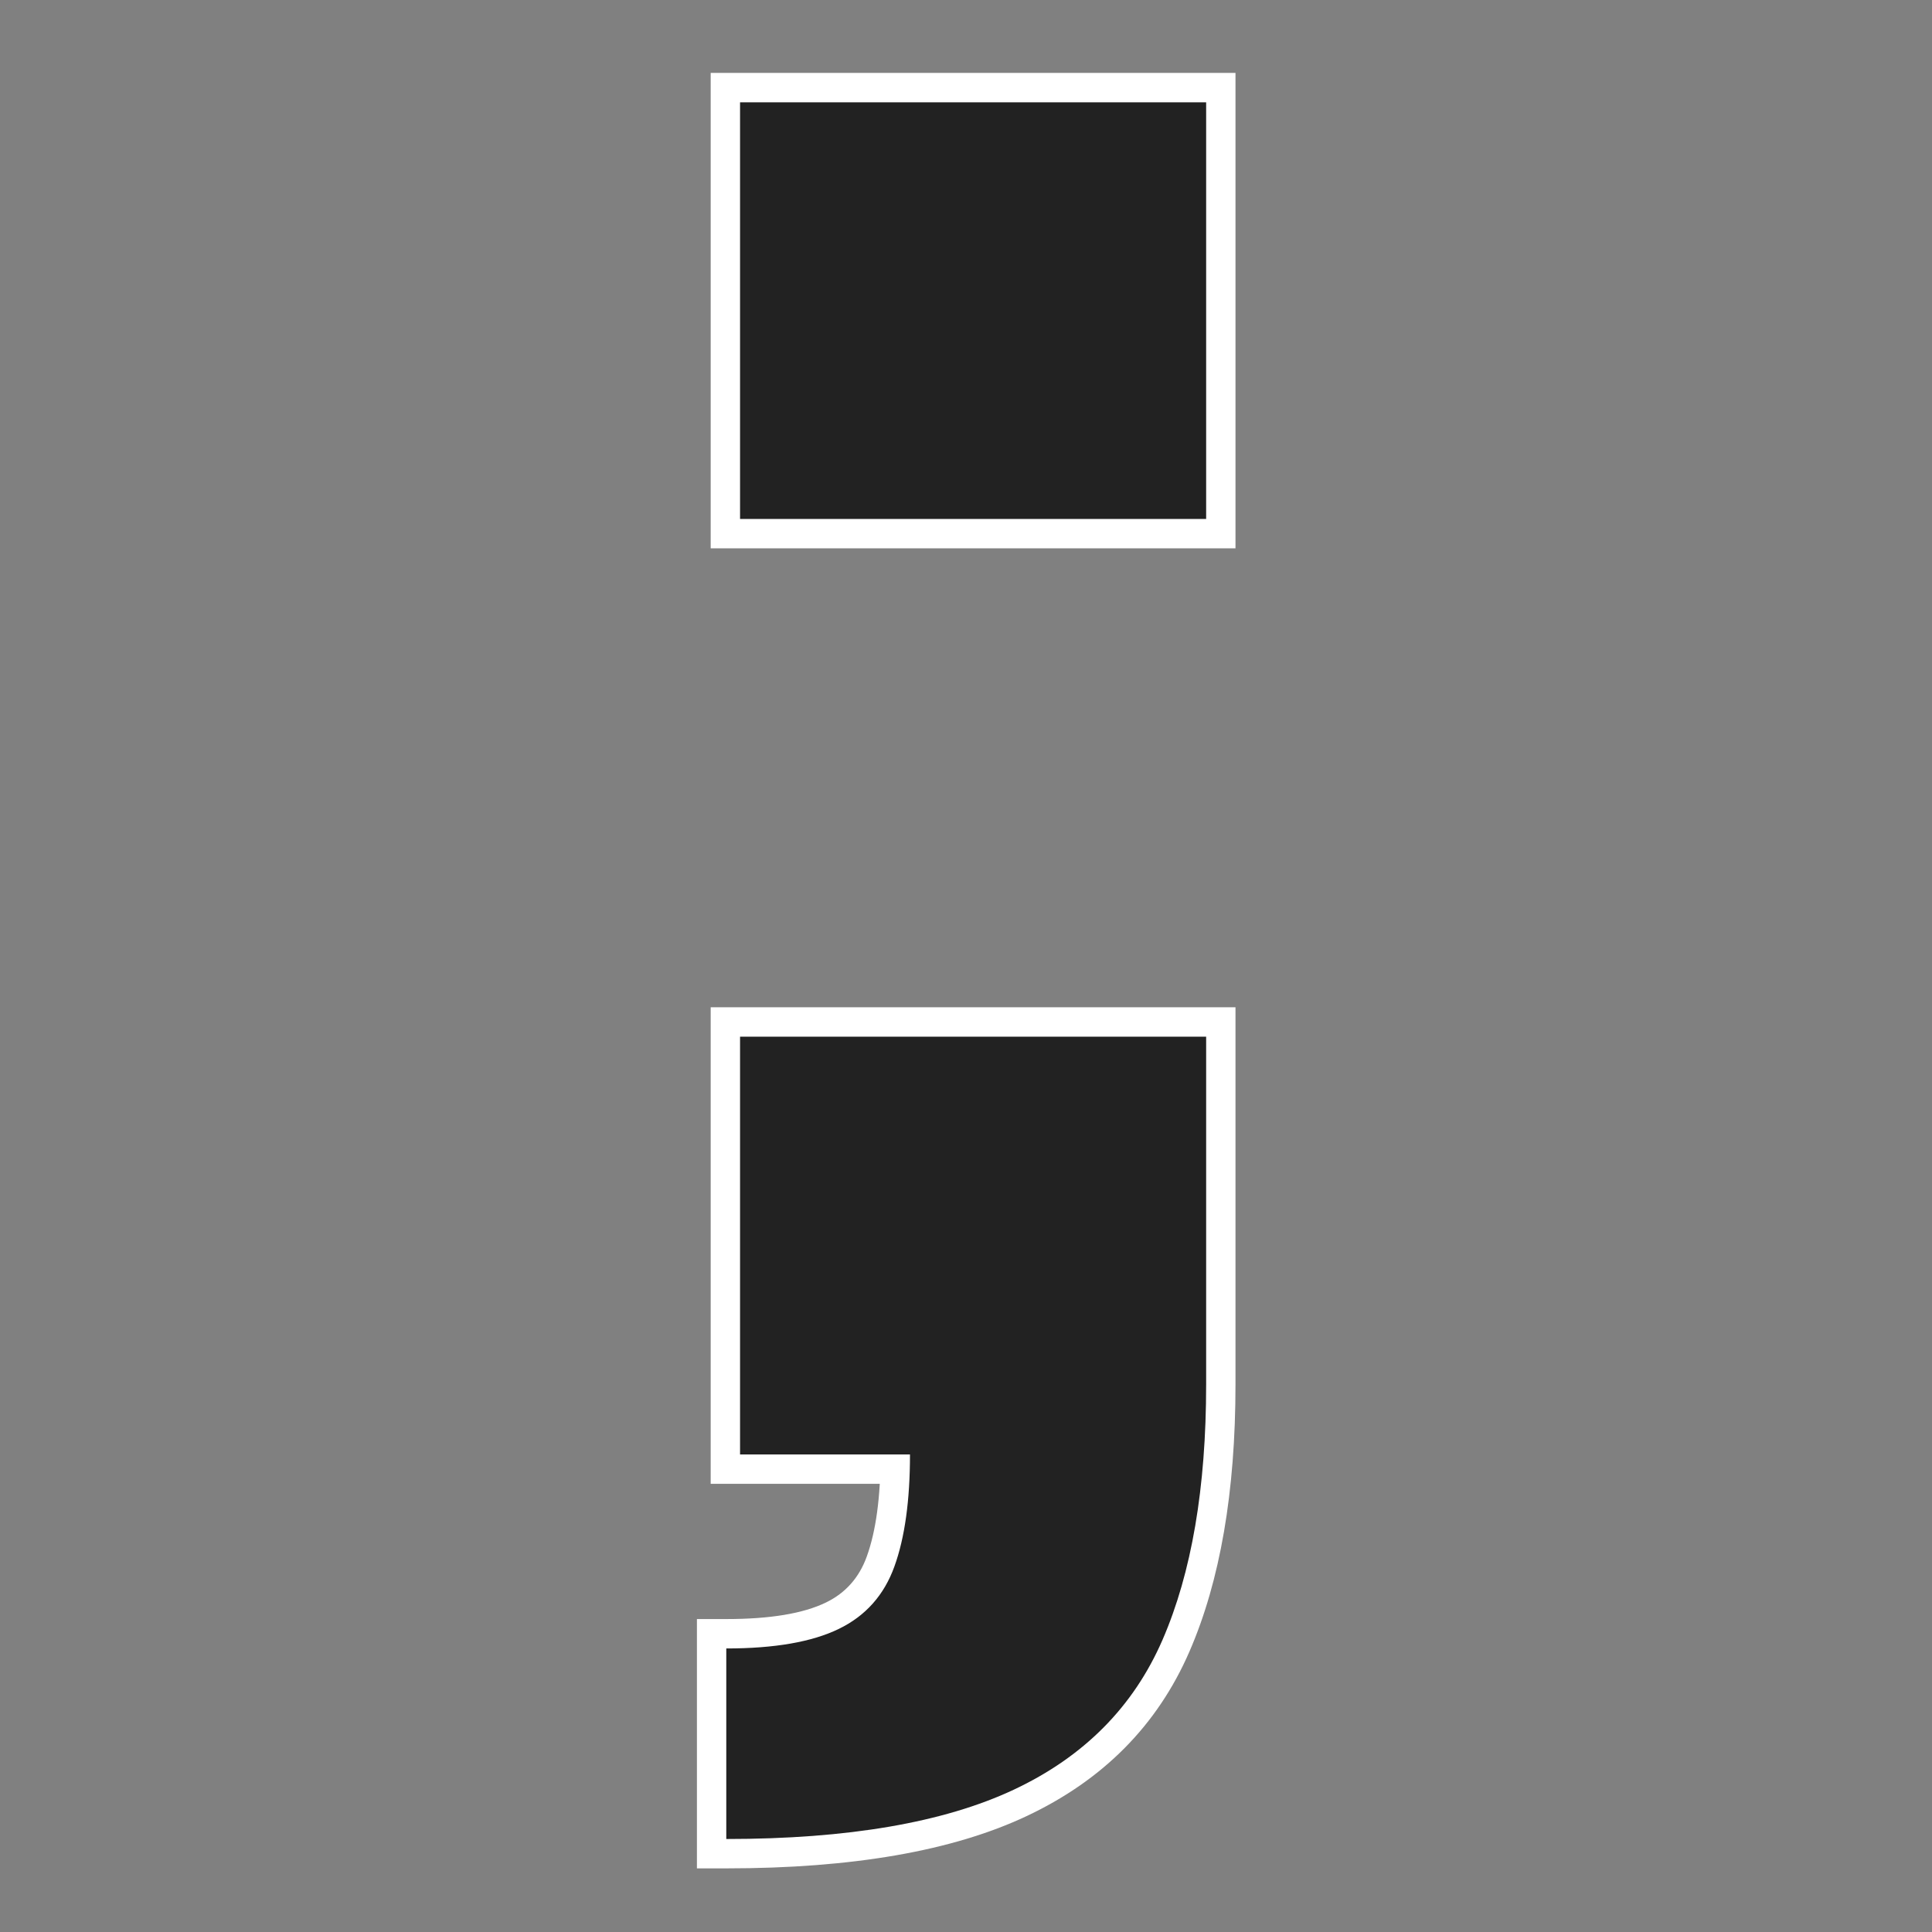
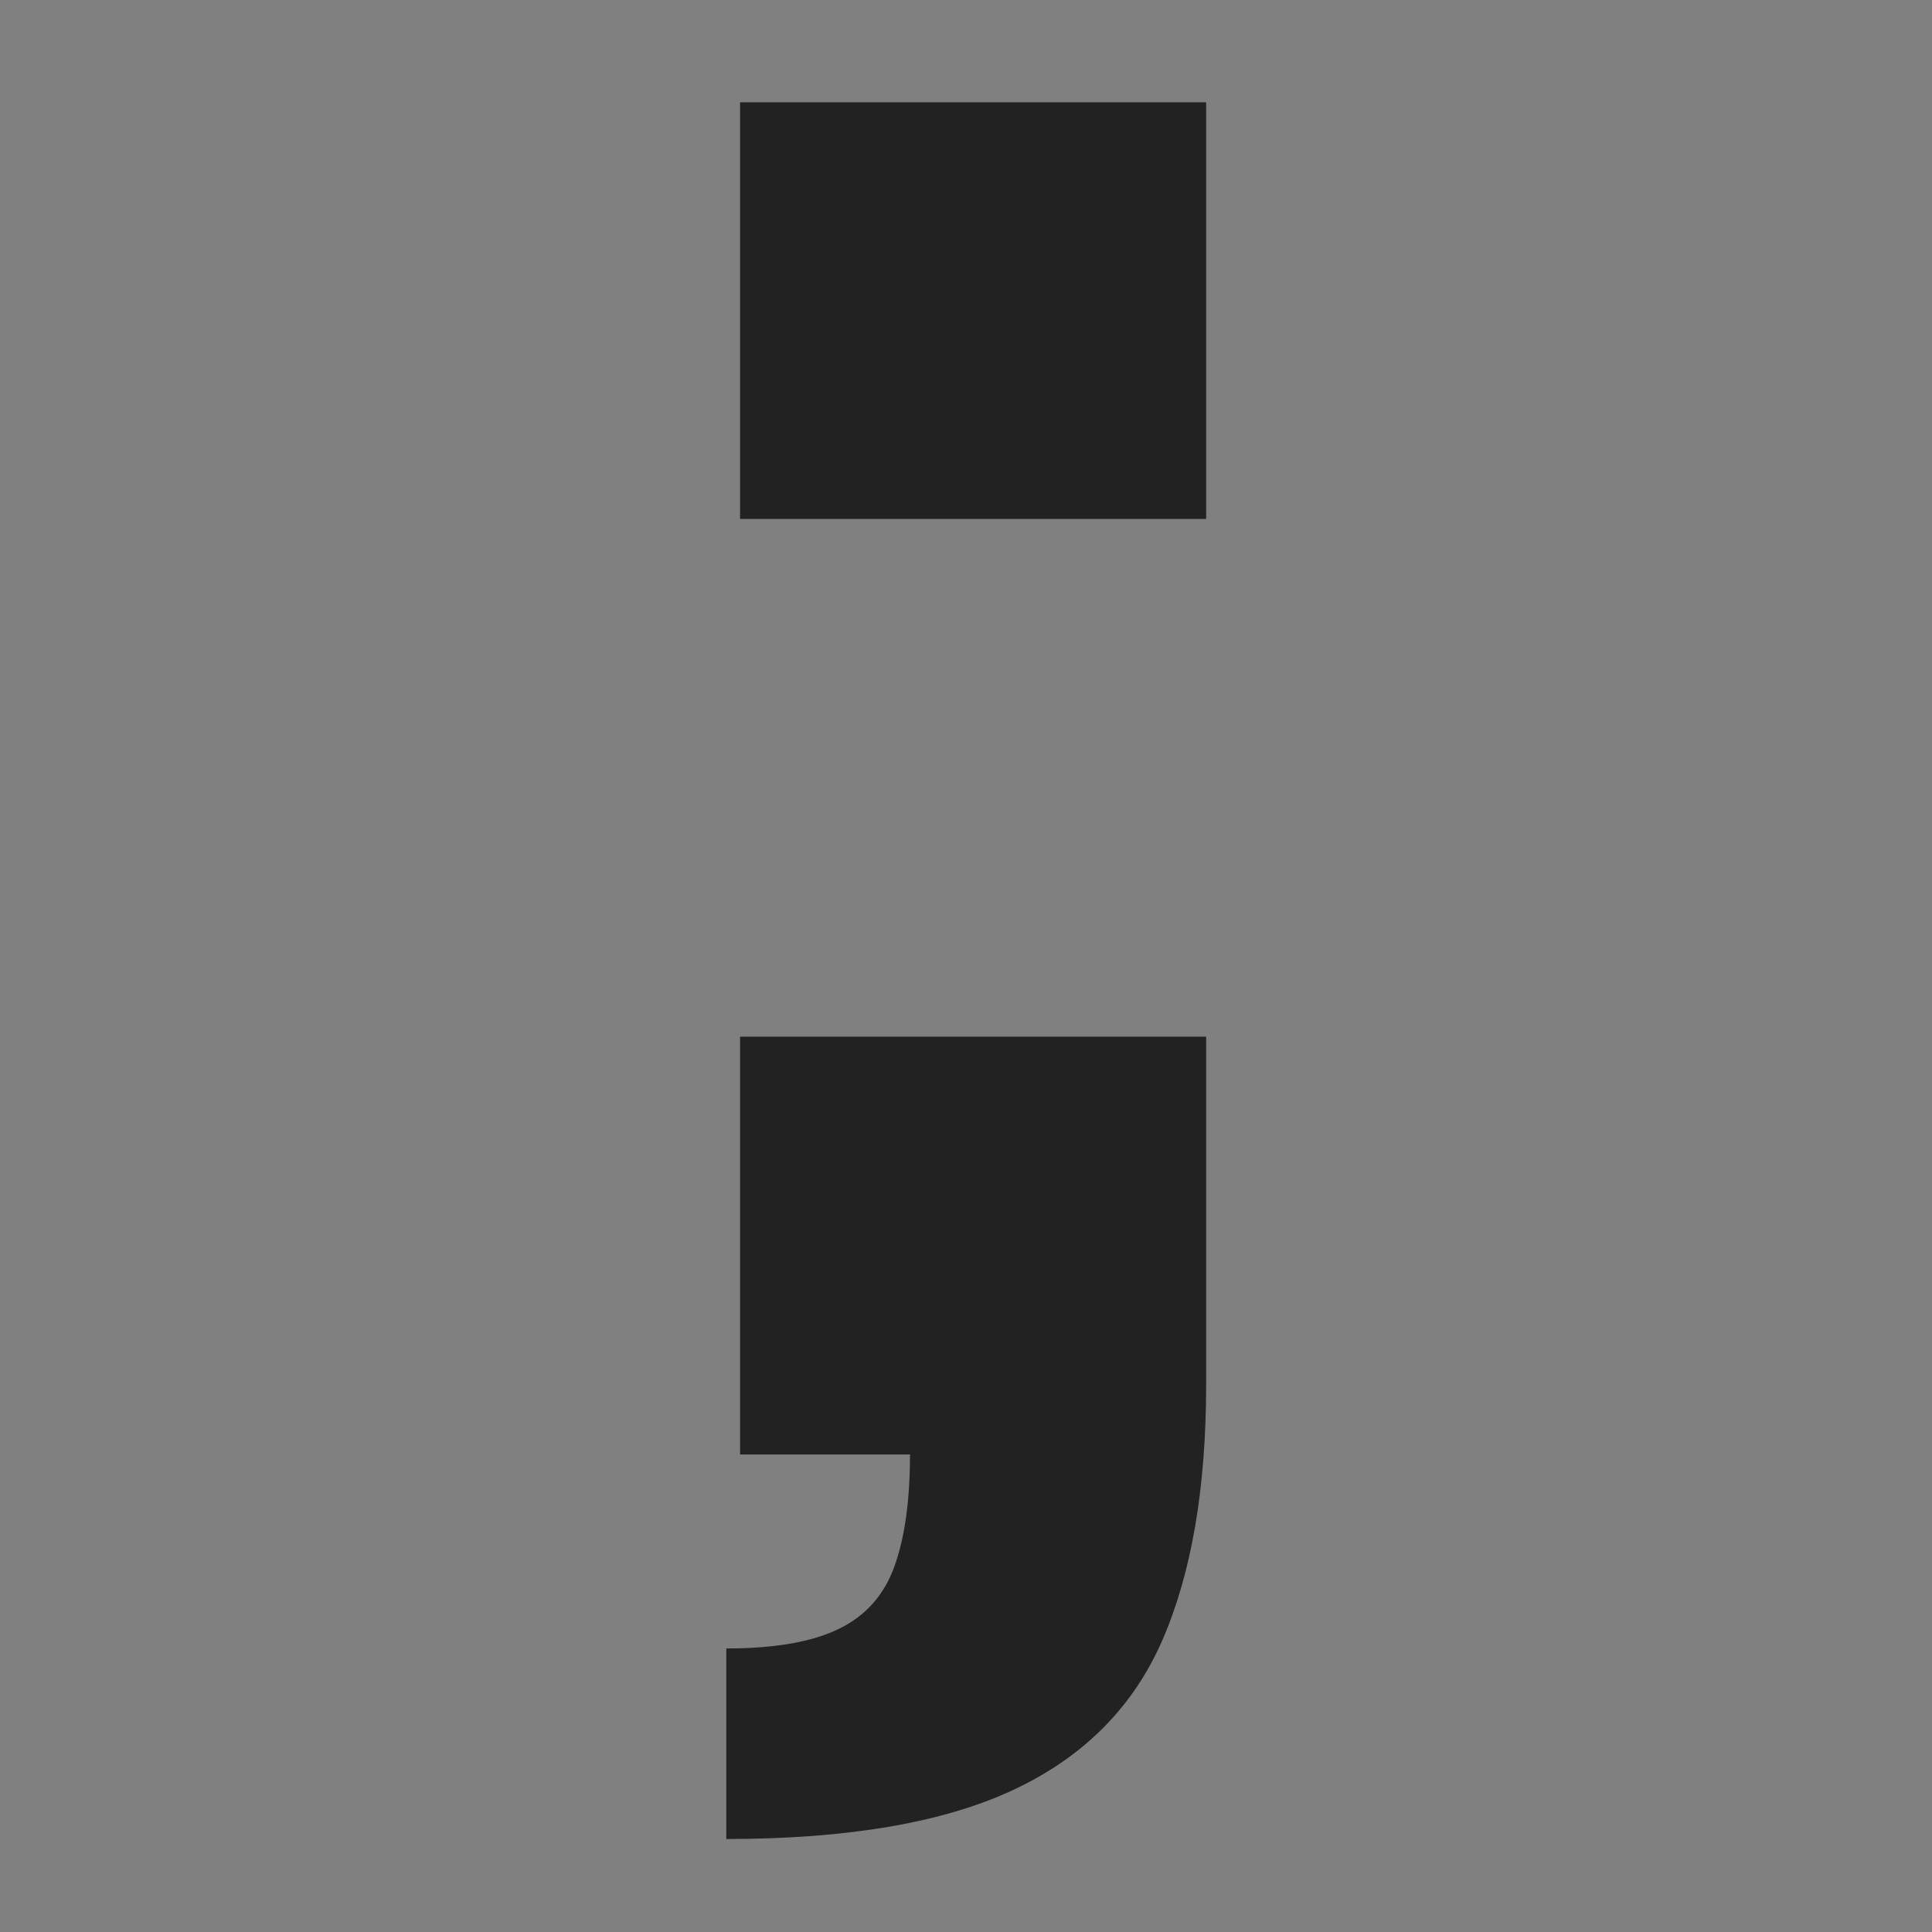
<svg xmlns="http://www.w3.org/2000/svg" width="500" zoomAndPan="magnify" viewBox="0 0 375 375" height="500" preserveAspectRatio="xMidYMid meet" version="1.0">
  <rect x="0" y="0" width="375" height="375" fill="#808080" stroke="none" />
  <defs>
    <g />
    <clipPath id="cb64d9b1e2">
      <rect x="0" width="150" y="0" height="375" />
    </clipPath>
  </defs>
  <g transform="matrix(1, 0, 0, 1, 96, 0)">
    <g clip-path="url(#cb64d9b1e2)">
      <g fill="#ffffff" fill-opacity="1">
        <g transform="translate(1.753, 282.309)">
          <g>
-             <path d="M 40.191 -181.582 L 40.191 -268.16 L 142.055 -268.16 L 142.055 -175.875 L 40.191 -175.875 Z M 51.602 -181.582 L 45.895 -181.582 L 45.895 -187.285 L 136.352 -187.285 L 136.352 -181.582 L 130.648 -181.582 L 130.648 -262.457 L 136.352 -262.457 L 136.352 -256.754 L 45.895 -256.754 L 45.895 -262.457 L 51.602 -262.457 Z M 37.52 74.637 L 37.52 31.949 L 43.223 31.949 C 51.707 31.949 58.152 30.879 62.566 28.734 C 66.371 26.887 69.016 23.906 70.496 19.789 C 72.277 14.844 73.168 8.25 73.168 0 L 78.871 0 L 78.871 5.703 L 40.191 5.703 L 40.191 -86.801 L 142.055 -86.801 L 142.055 -13.59 C 142.055 7.25 139.078 24.531 133.117 38.254 C 126.902 52.566 116.348 63.223 101.461 70.219 C 87.102 76.969 67.688 80.34 43.223 80.34 L 37.52 80.34 Z M 48.926 74.637 L 43.223 74.637 L 43.223 68.934 C 65.992 68.934 83.785 65.922 96.609 59.895 C 108.898 54.117 117.582 45.391 122.652 33.711 C 127.984 21.438 130.648 5.672 130.648 -13.59 L 130.648 -81.098 L 136.352 -81.098 L 136.352 -75.395 L 45.895 -75.395 L 45.895 -81.098 L 51.602 -81.098 L 51.602 0 L 45.895 0 L 45.895 -5.703 L 84.574 -5.703 L 84.574 0 C 84.574 9.574 83.461 17.461 81.23 23.656 C 78.699 30.68 74.141 35.793 67.551 38.996 C 61.562 41.902 53.453 43.355 43.223 43.355 L 43.223 37.652 L 48.926 37.652 Z M 48.926 74.637 " />
-           </g>
+             </g>
        </g>
      </g>
      <g fill="#222222" fill-opacity="1">
        <g transform="translate(1.753, 282.309)">
          <g>
            <path d="M 45.891 -181.578 L 45.891 -262.453 L 136.359 -262.453 L 136.359 -181.578 Z M 43.219 74.641 L 43.219 37.656 C 52.582 37.656 59.863 36.391 65.062 33.859 C 70.258 31.336 73.859 27.289 75.859 21.719 C 77.867 16.156 78.875 8.914 78.875 0 L 45.891 0 L 45.891 -81.094 L 136.359 -81.094 L 136.359 -13.594 C 136.359 6.457 133.535 22.984 127.891 35.984 C 122.242 48.984 112.625 58.676 99.031 65.062 C 85.445 71.445 66.844 74.641 43.219 74.641 Z M 43.219 74.641 " />
          </g>
        </g>
      </g>
    </g>
  </g>
</svg>